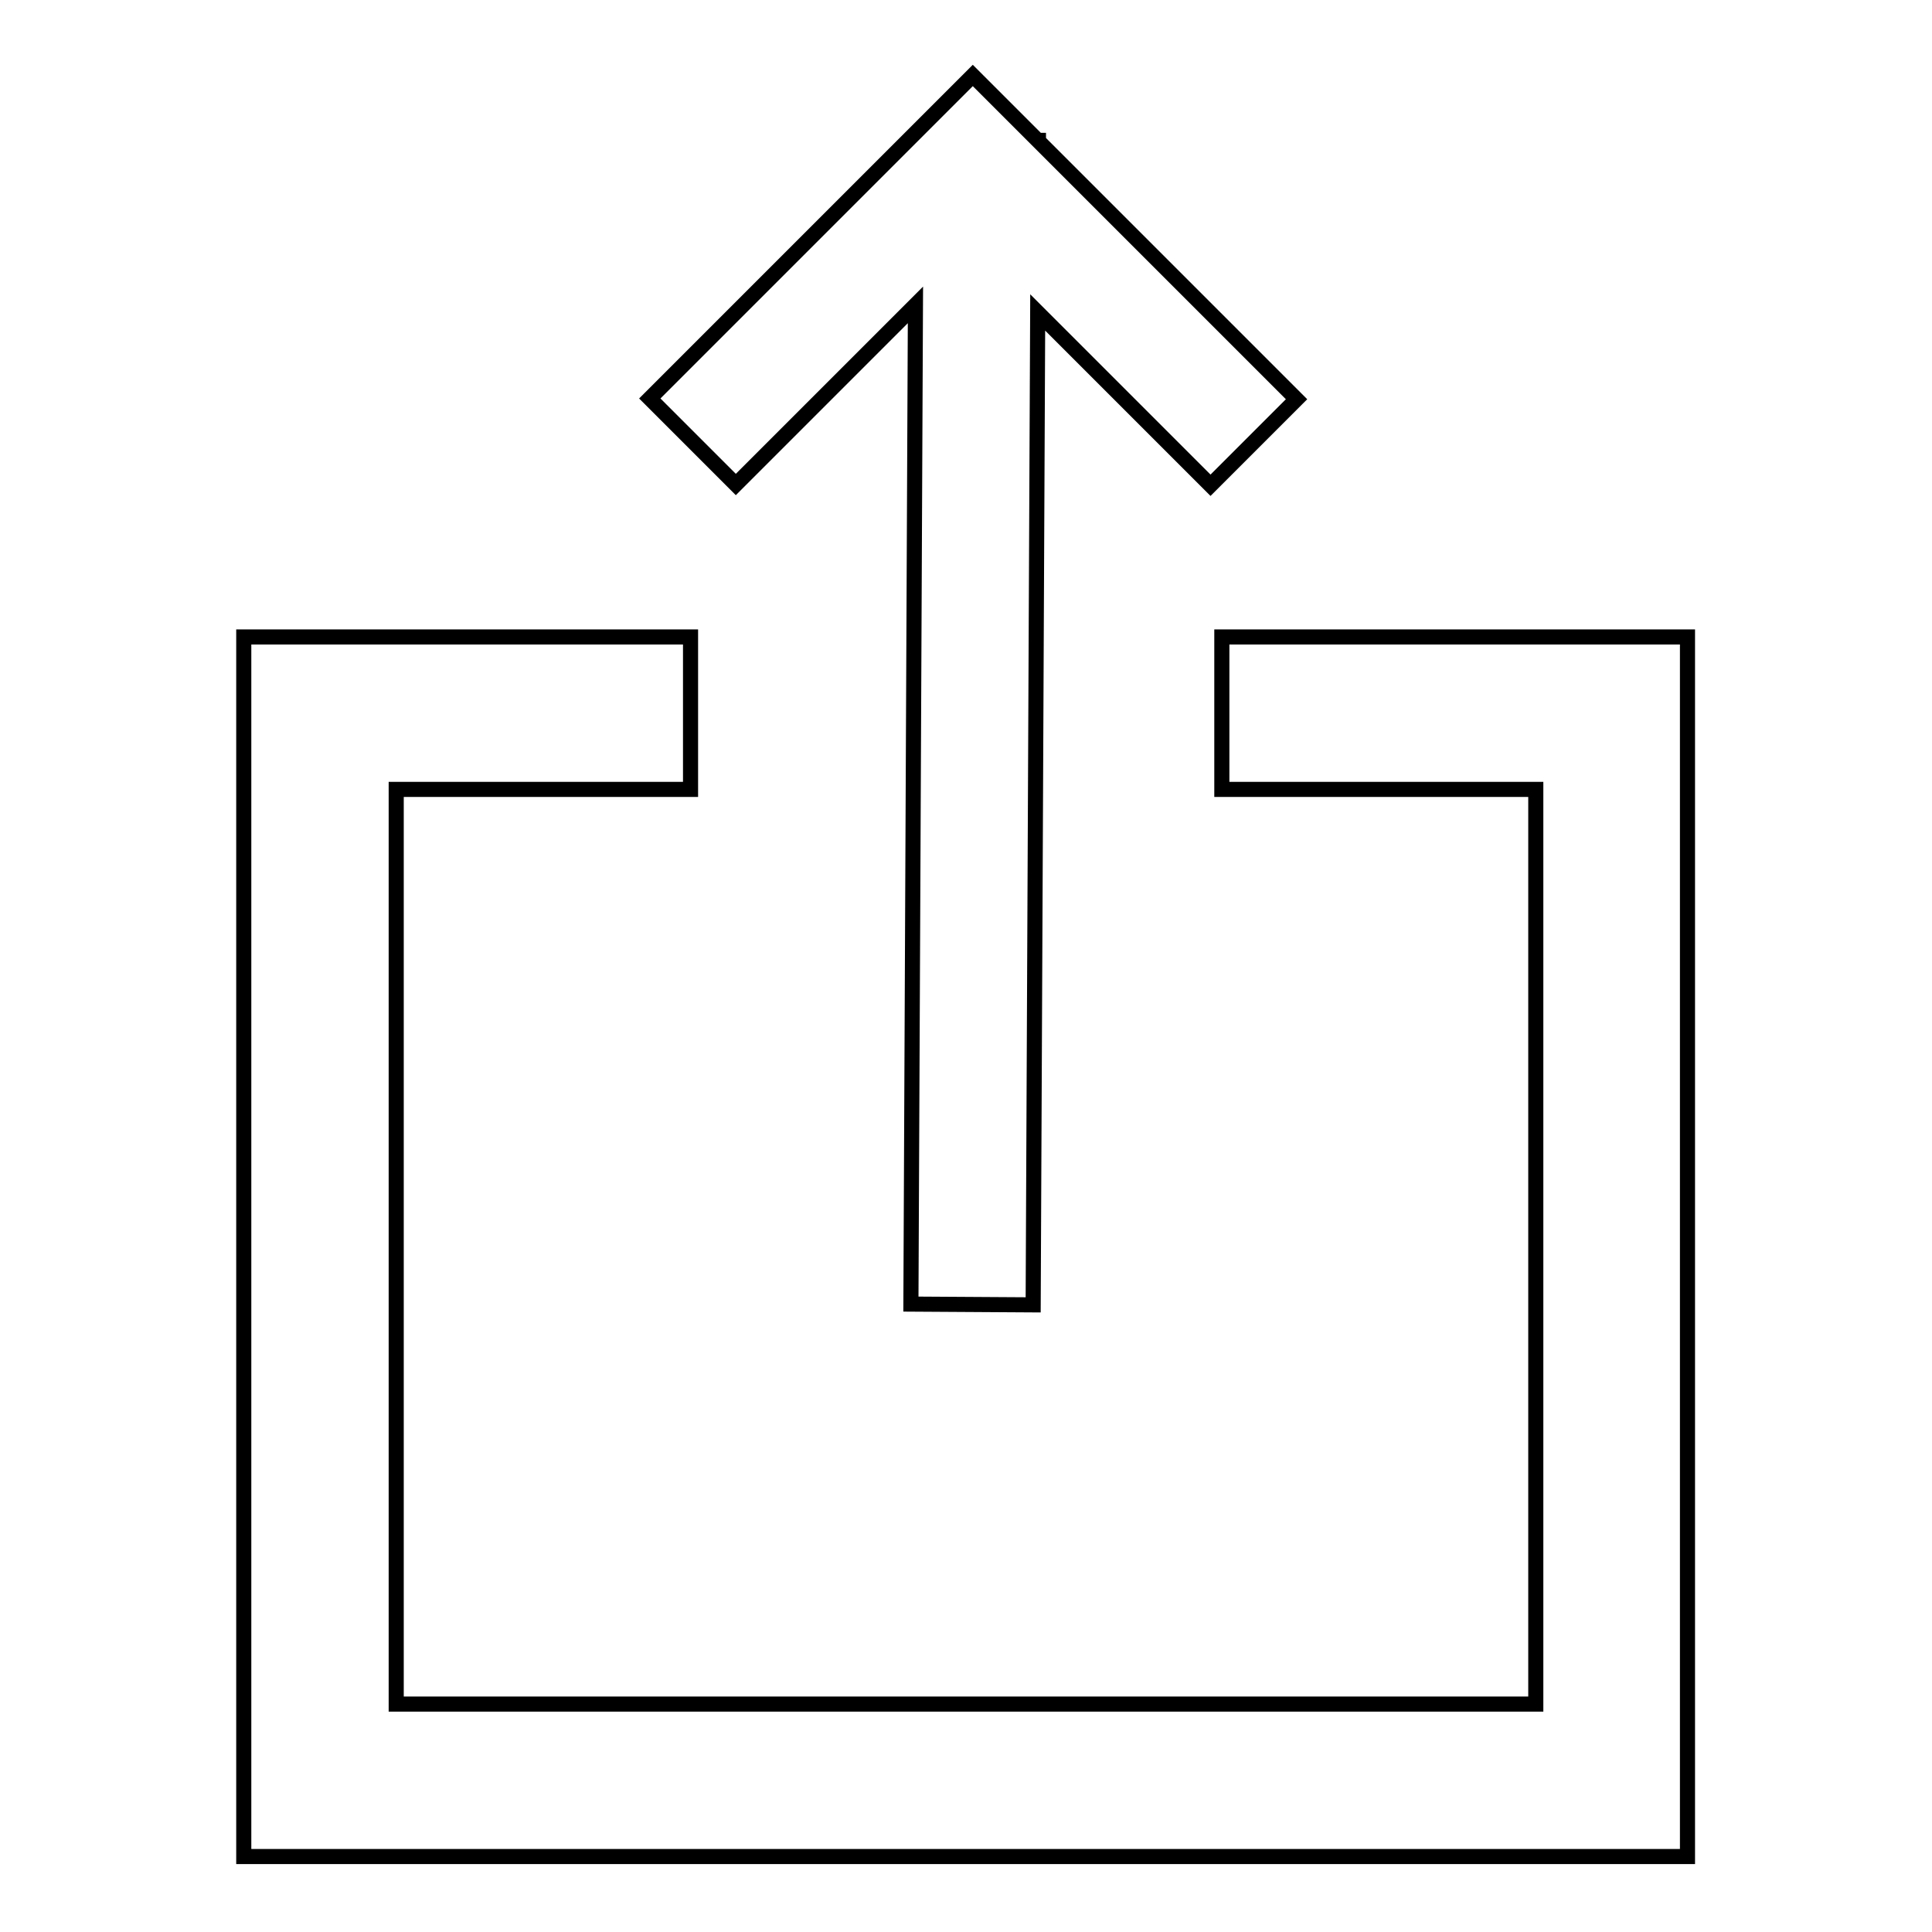
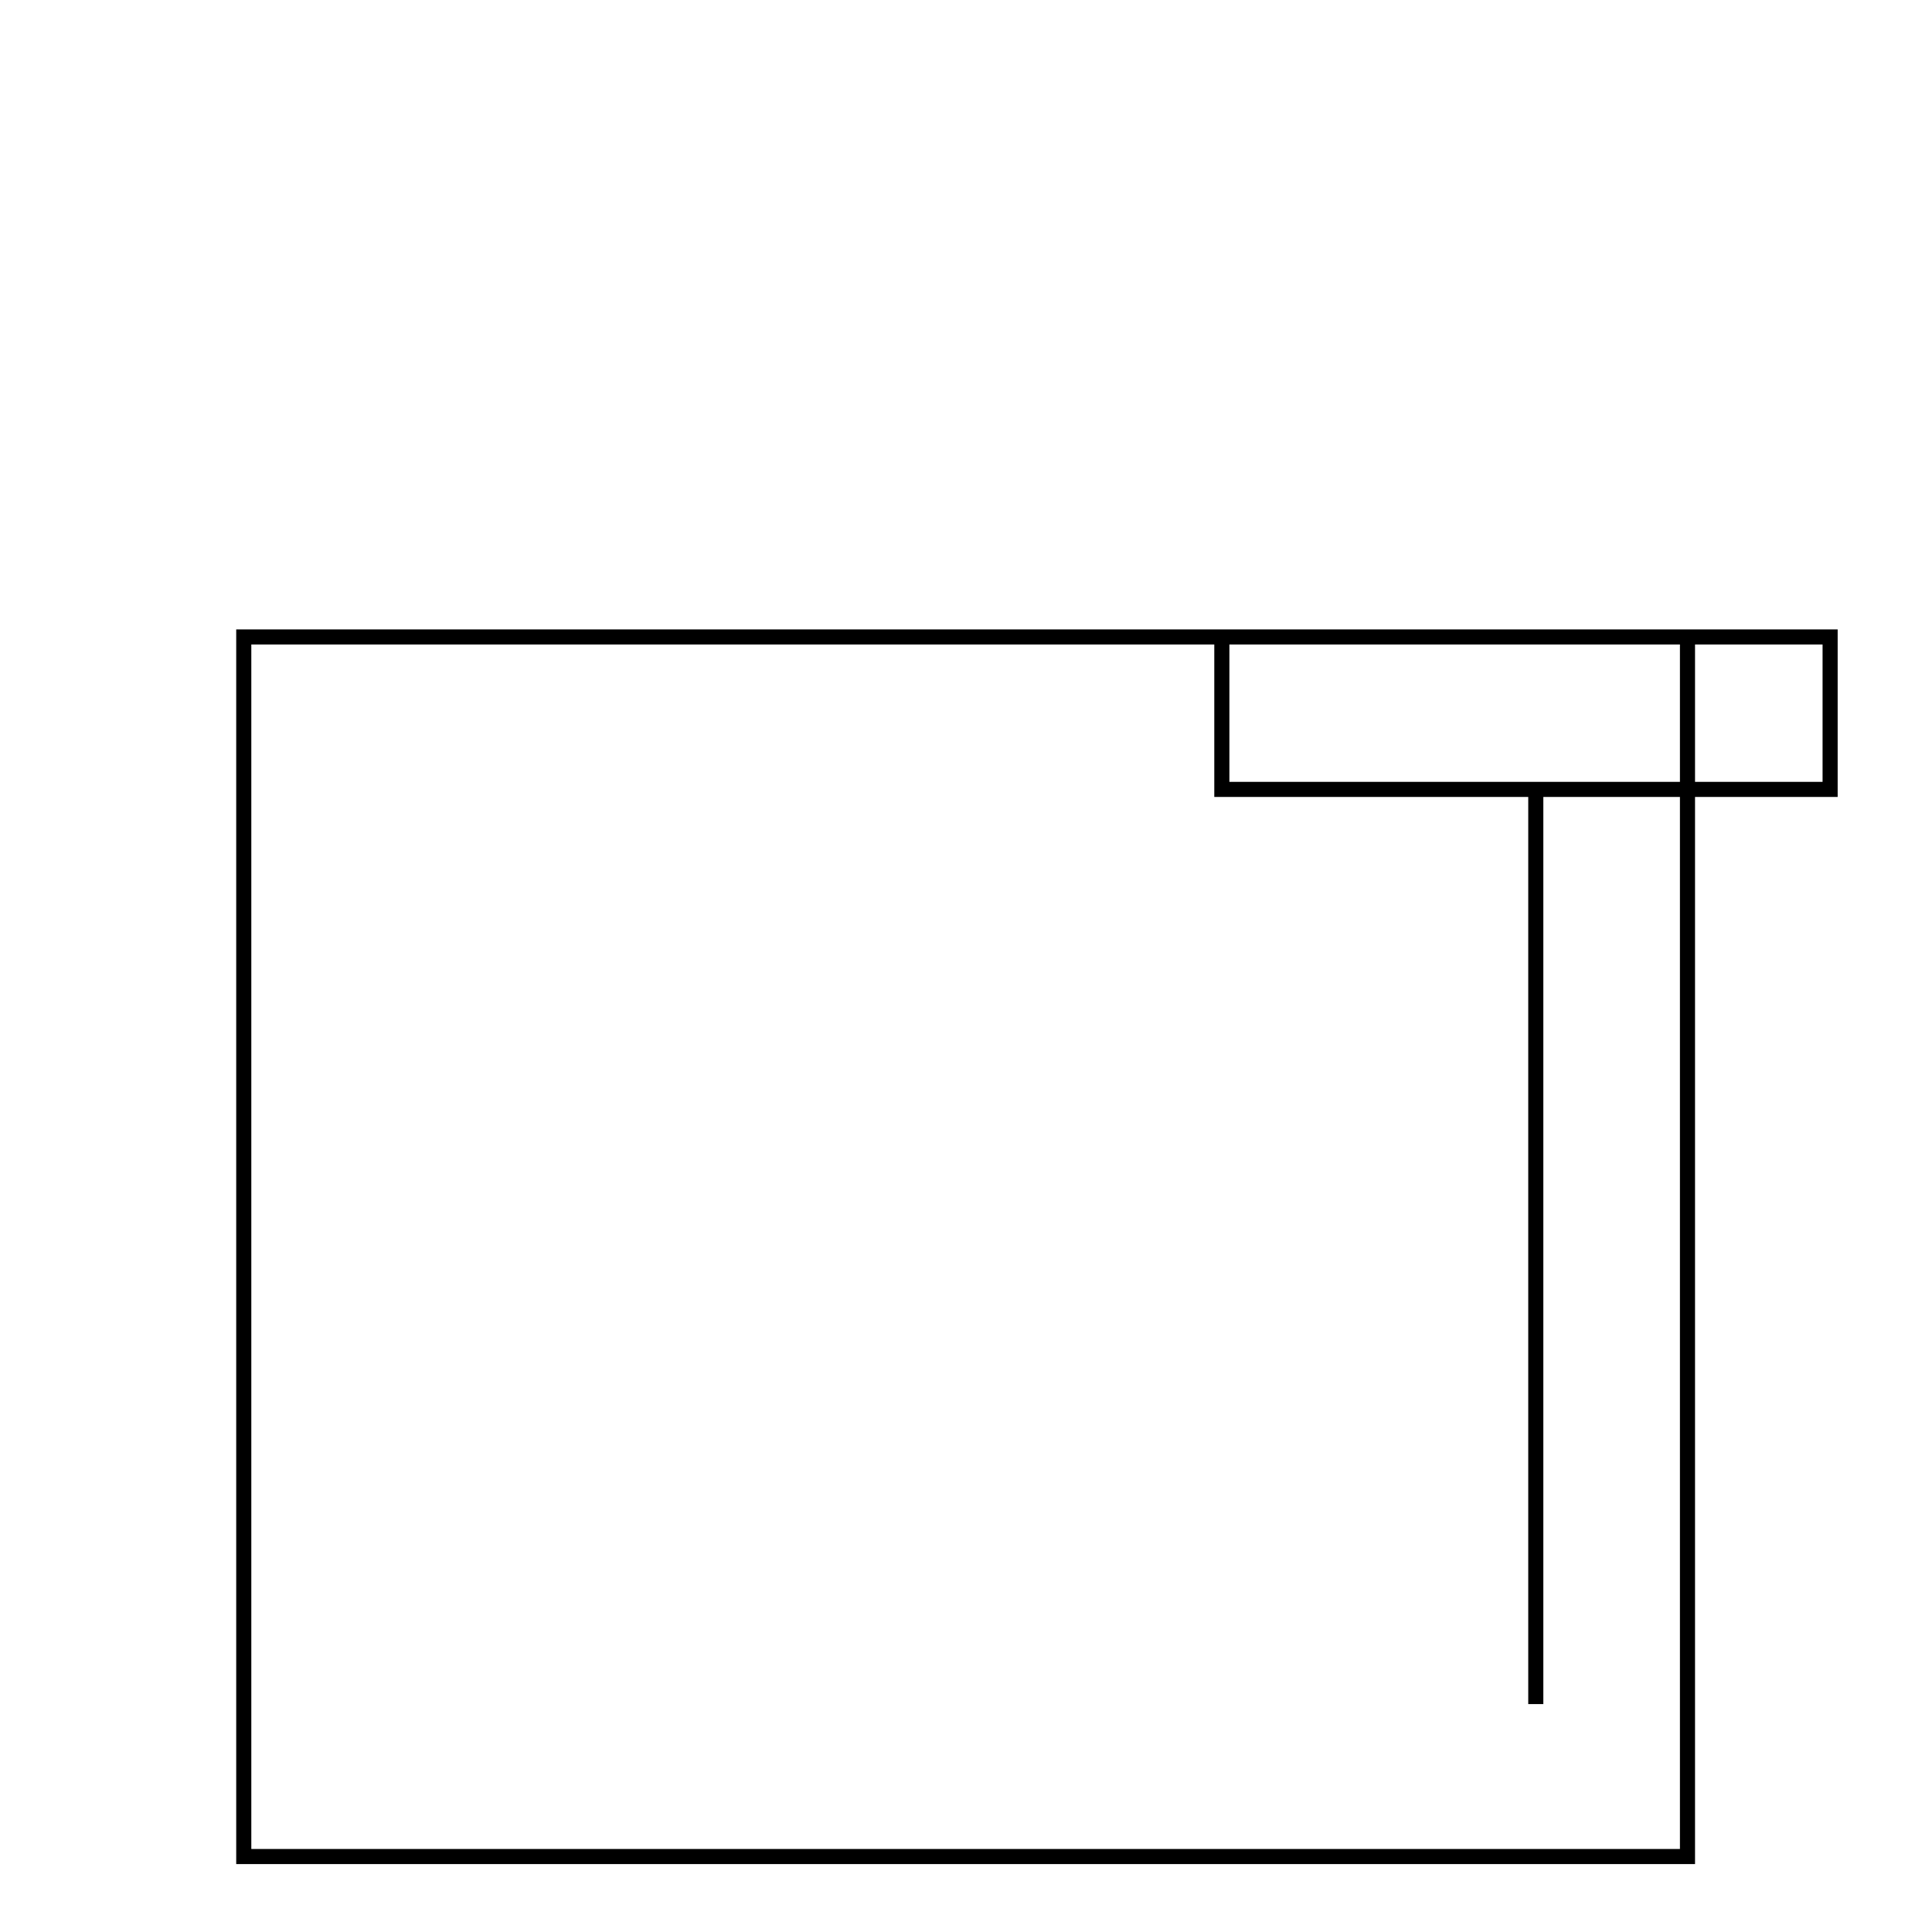
<svg xmlns="http://www.w3.org/2000/svg" version="1.1" x="0px" y="0px" viewBox="0 0 256 256" enable-background="new 0 0 256 256" xml:space="preserve">
  <g>
-     <path stroke-width="2" fill-opacity="0" stroke="#000000" d="M161.9,84.4v20.2h41.6v121.2H52.5V104.6h39V84.4H32.3V246h191.3V84.4H161.9z" />
-     <path stroke-width="2" fill-opacity="0" stroke="#000000" d="M121.3,40.4l-0.6,132.4l16.2,0.1l0.6-131.5l22.9,22.9l11.4-11.4l-34.2-34.2v-0.1h-0.1l-8.6-8.6L86.1,52.8 l11.4,11.4L121.3,40.4z" />
+     <path stroke-width="2" fill-opacity="0" stroke="#000000" d="M161.9,84.4v20.2h41.6v121.2V104.6h39V84.4H32.3V246h191.3V84.4H161.9z" />
  </g>
</svg>